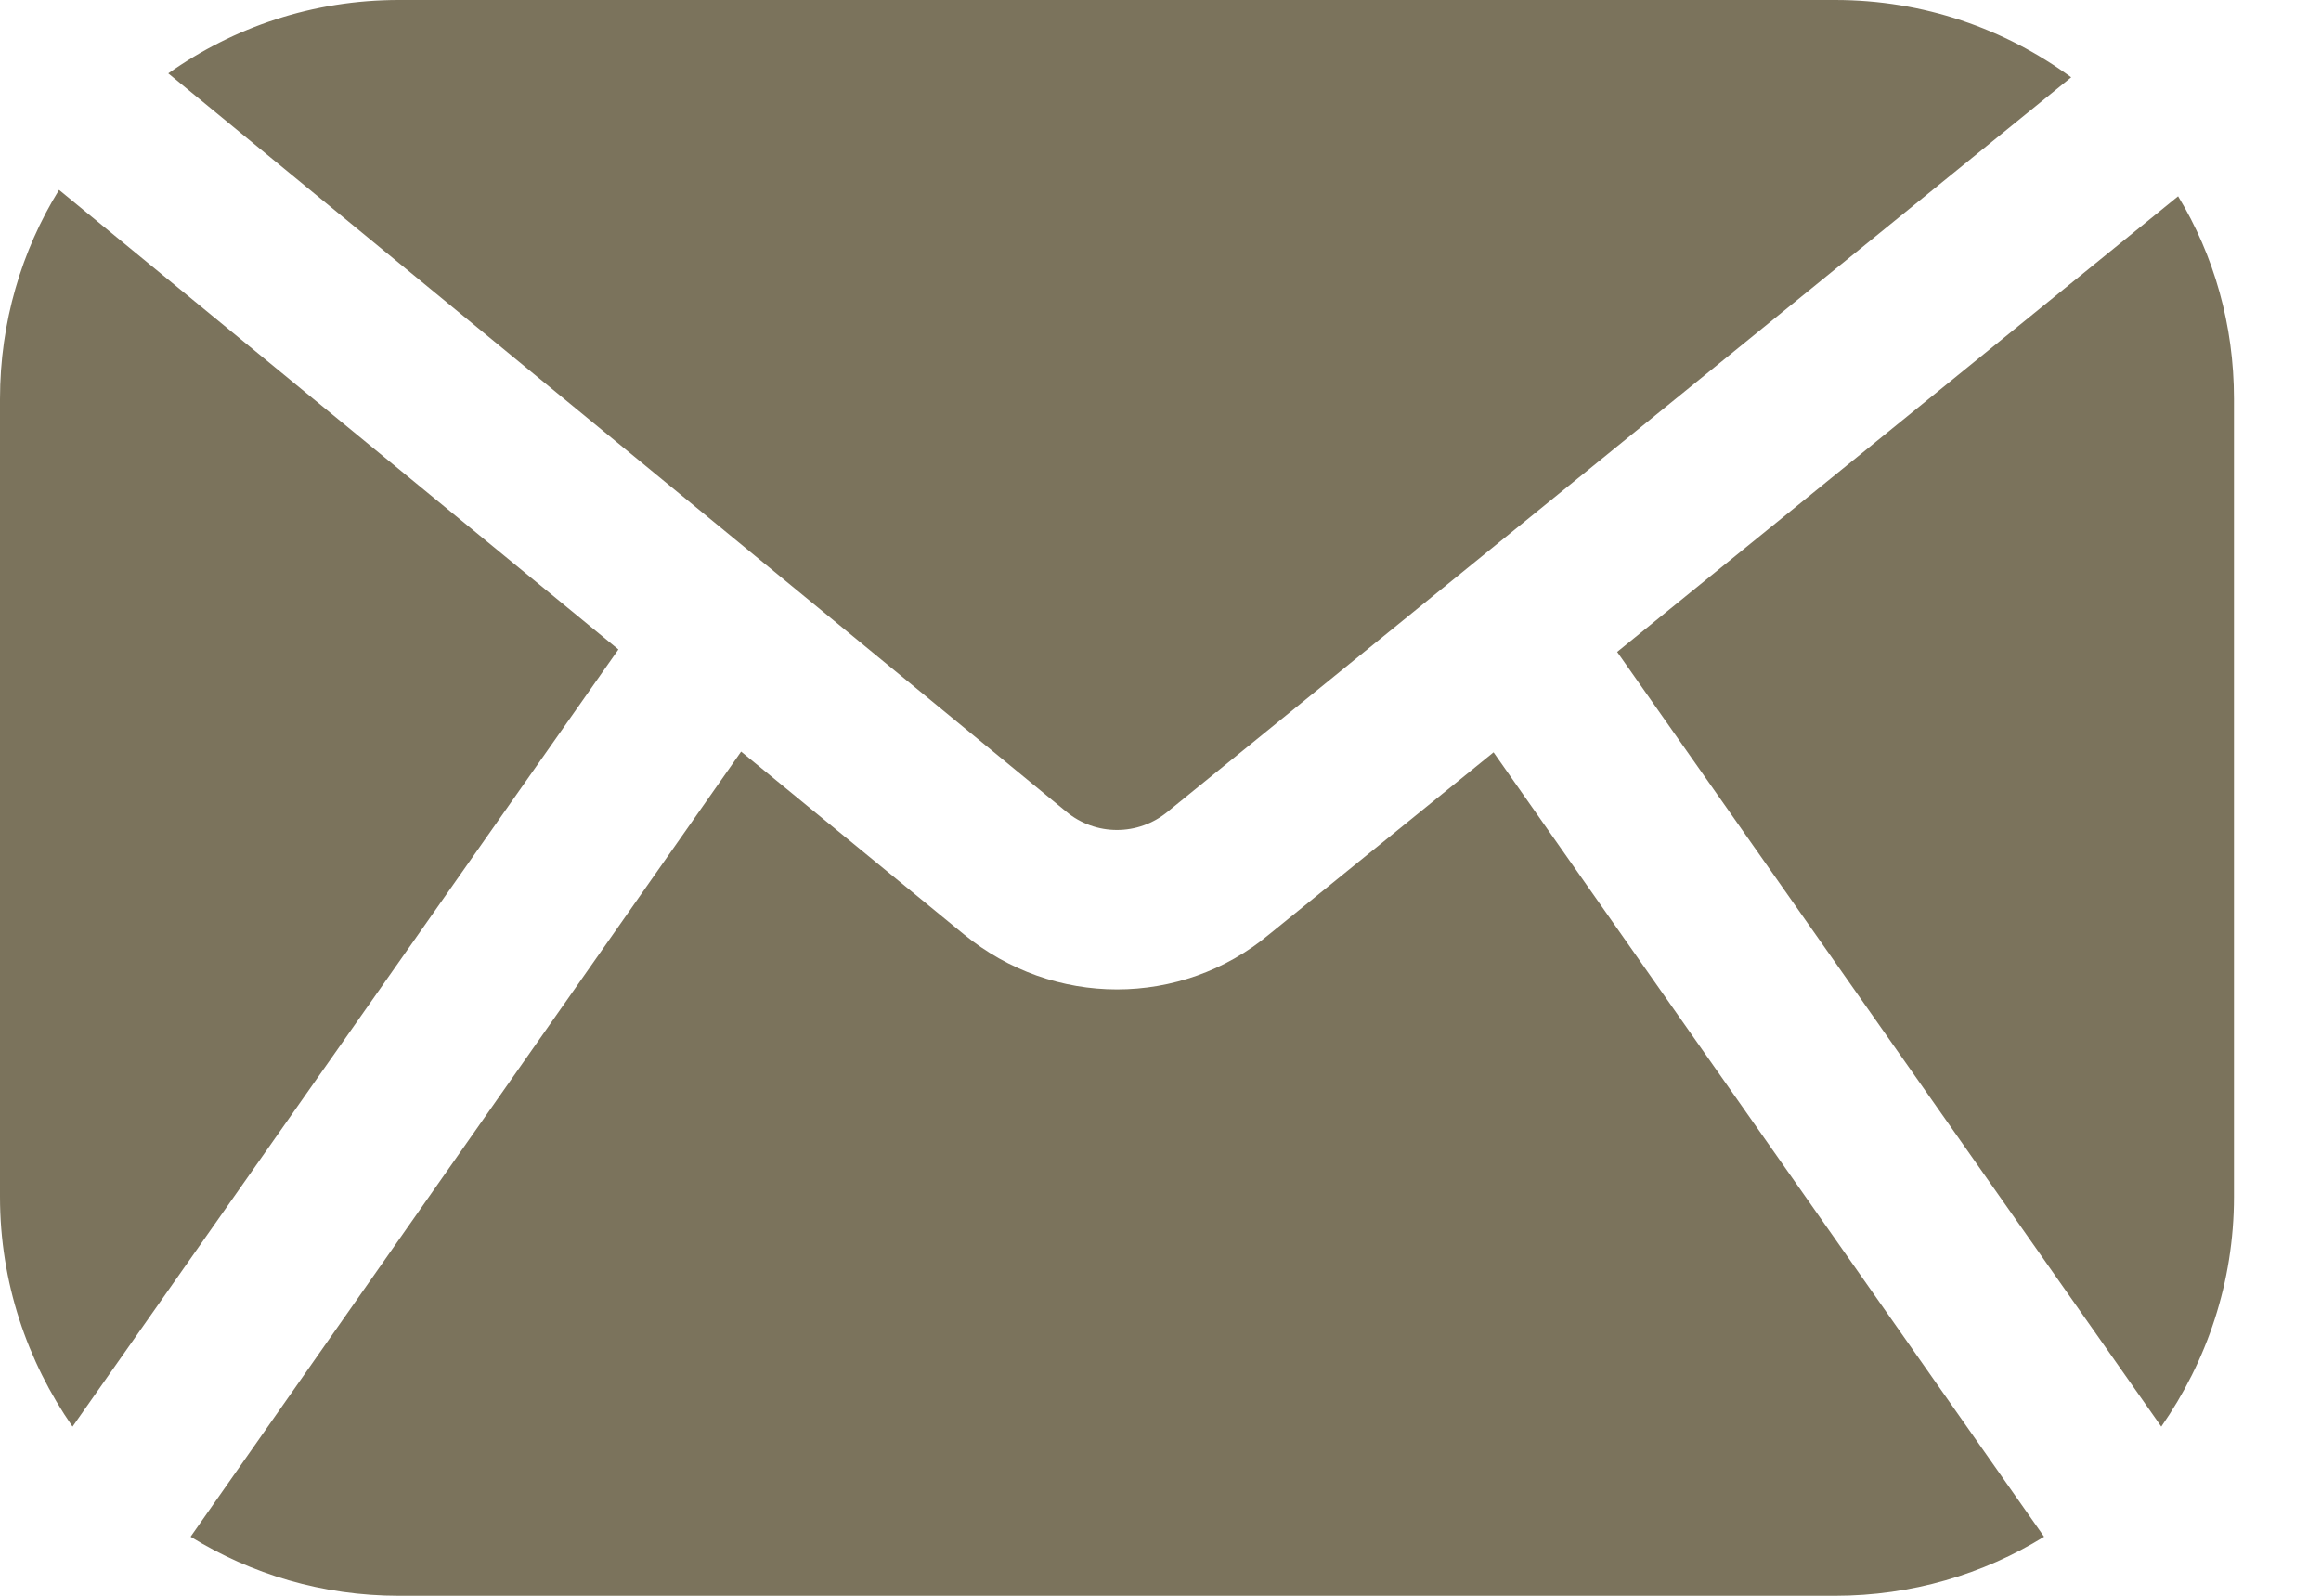
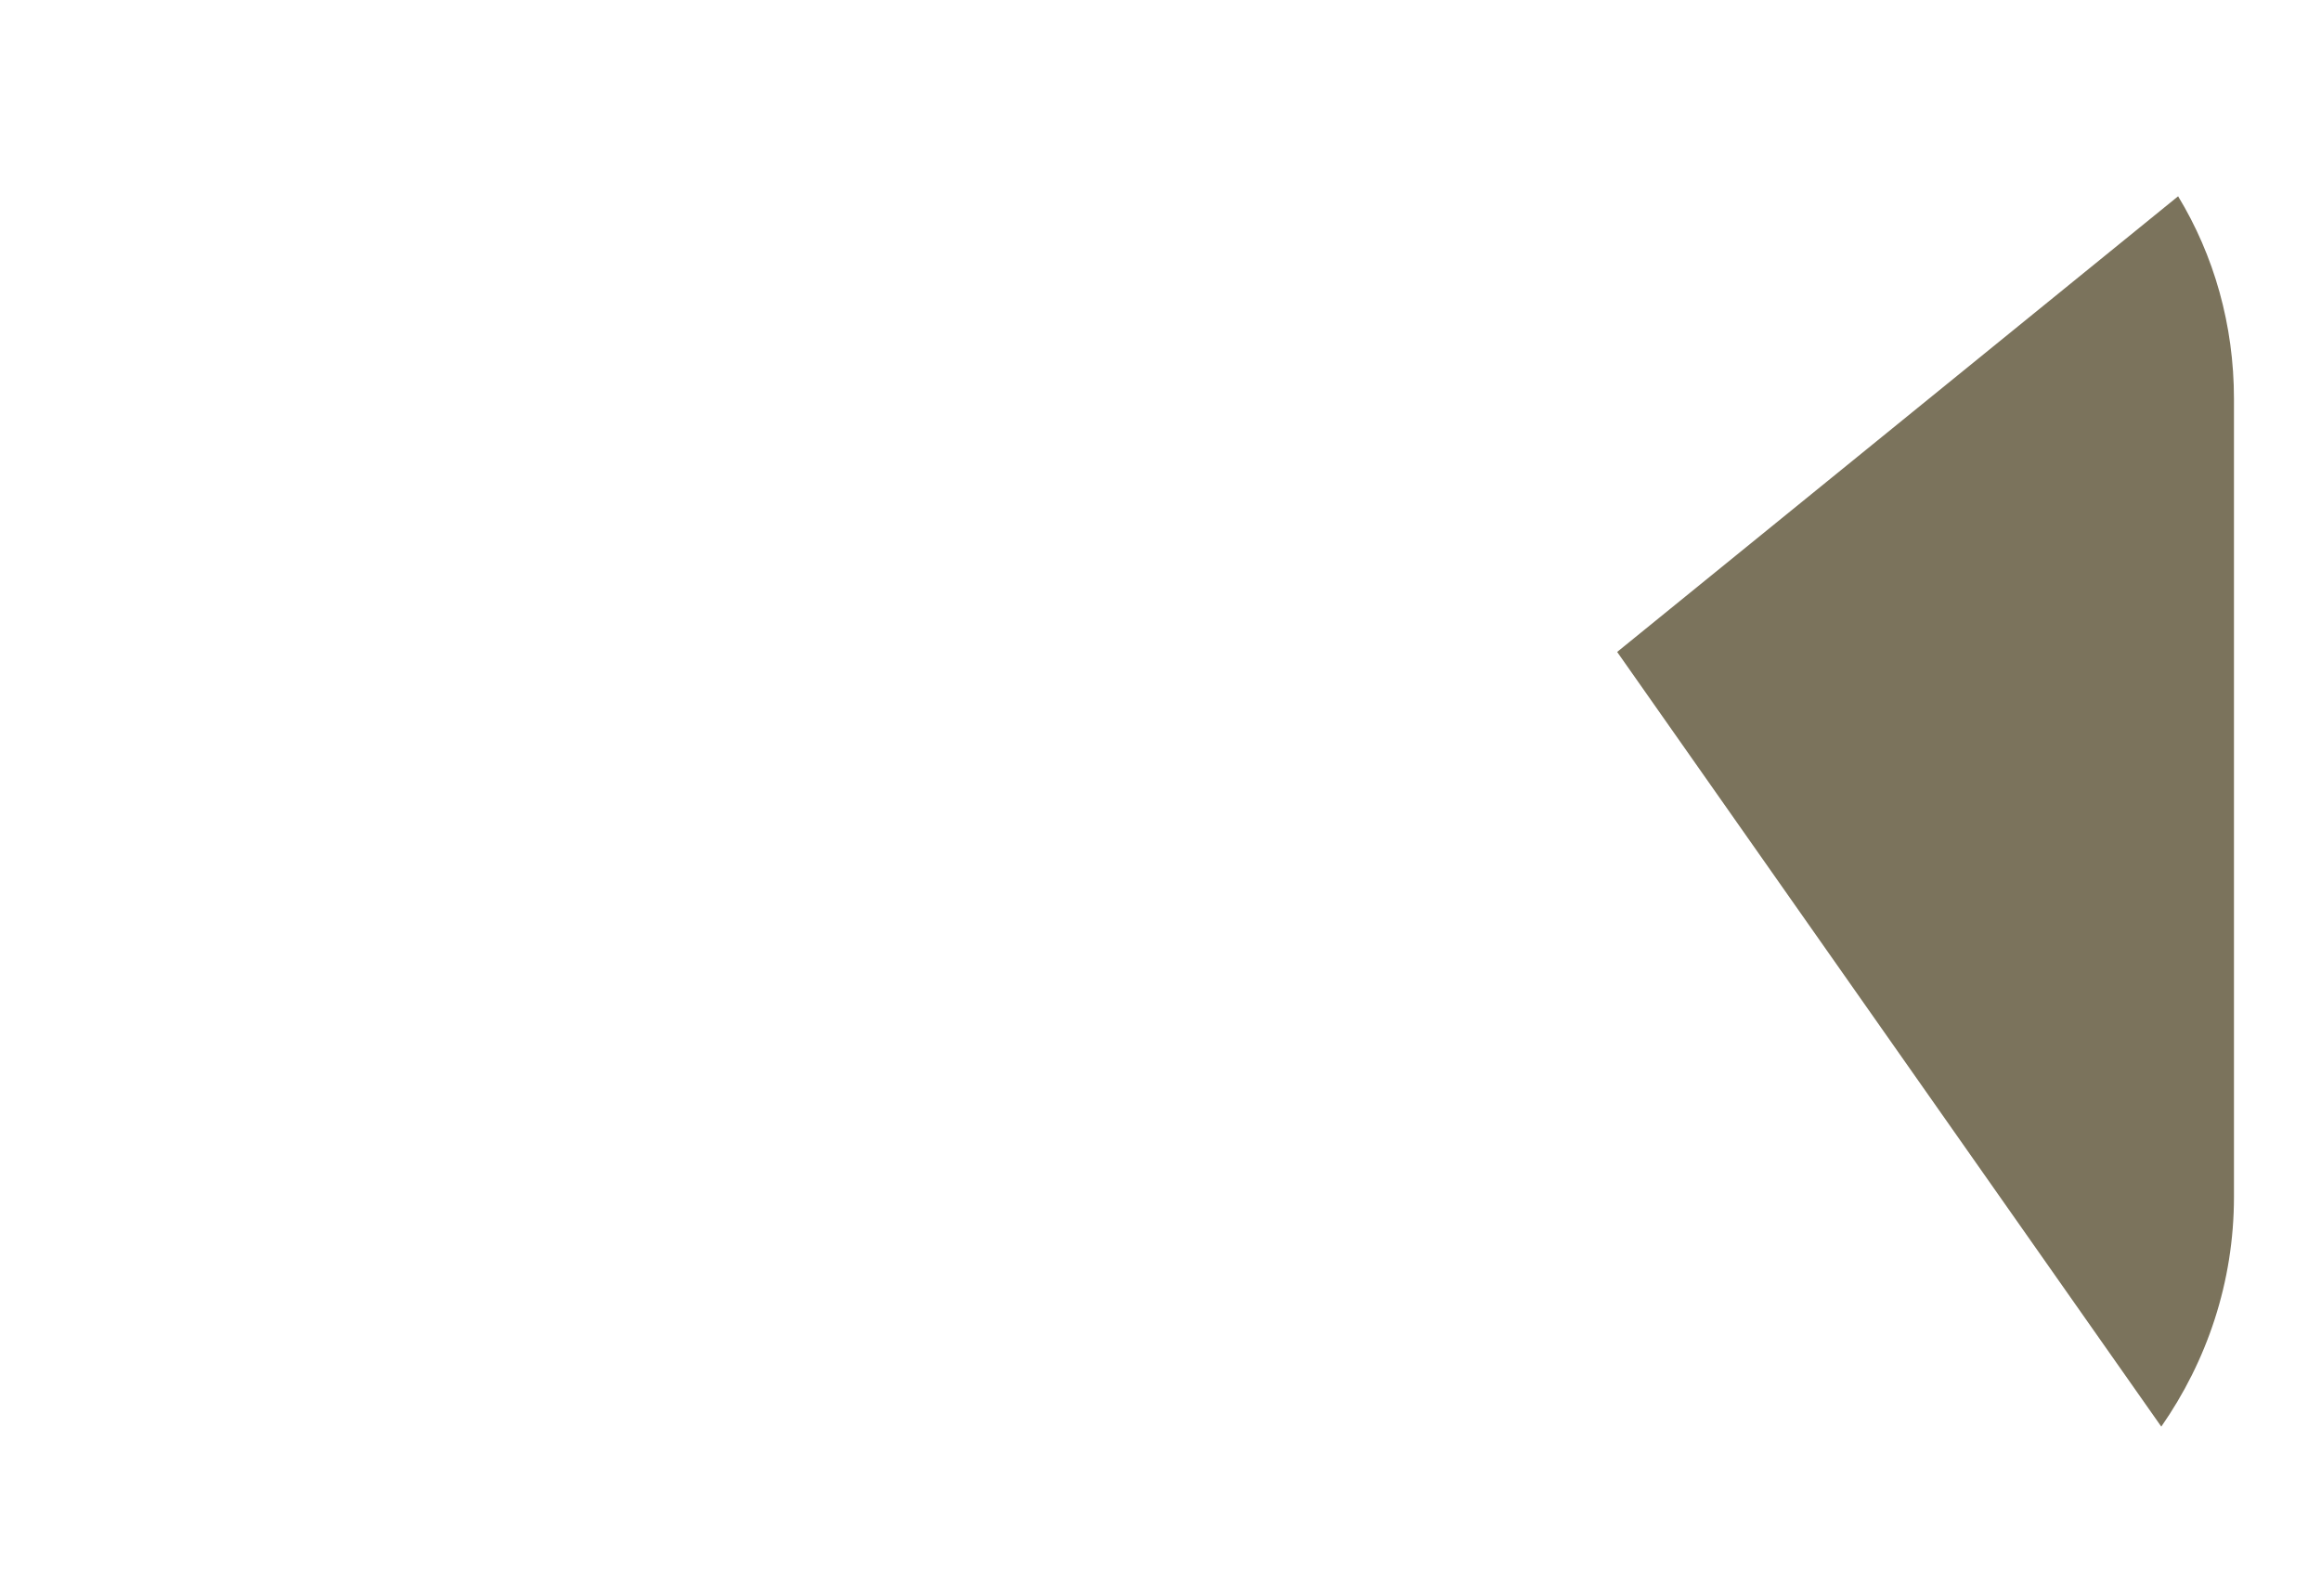
<svg xmlns="http://www.w3.org/2000/svg" width="16" height="11" viewBox="0 0 16 11" fill="none">
-   <path d="M12.65 0H2.75C2.156 0 1.611 0.187 1.16 0.506L7.348 5.593C7.551 5.764 7.848 5.764 8.052 5.593L14.278 0.533C13.821 0.198 13.26 0 12.65 0Z" fill="#7B735C" />
-   <path d="M0 8.25C0 8.838 0.187 9.383 0.5 9.834L4.263 4.477L0.407 1.309C0.149 1.727 0 2.222 0 2.75V8.25Z" fill="#7B735C" />
-   <path d="M6.644 6.44L5.109 5.181L1.314 10.593C1.732 10.851 2.222 11 2.75 11H12.65C13.178 11 13.673 10.851 14.091 10.593L10.296 5.186L8.75 6.44C8.448 6.693 8.074 6.82 7.7 6.82C7.326 6.82 6.952 6.693 6.644 6.44Z" fill="#7B735C" />
  <path d="M11.148 4.494L14.899 9.834C15.213 9.383 15.4 8.839 15.4 8.25V2.75C15.4 2.239 15.262 1.76 15.015 1.353L11.148 4.494Z" fill="#7B735C" />
</svg>